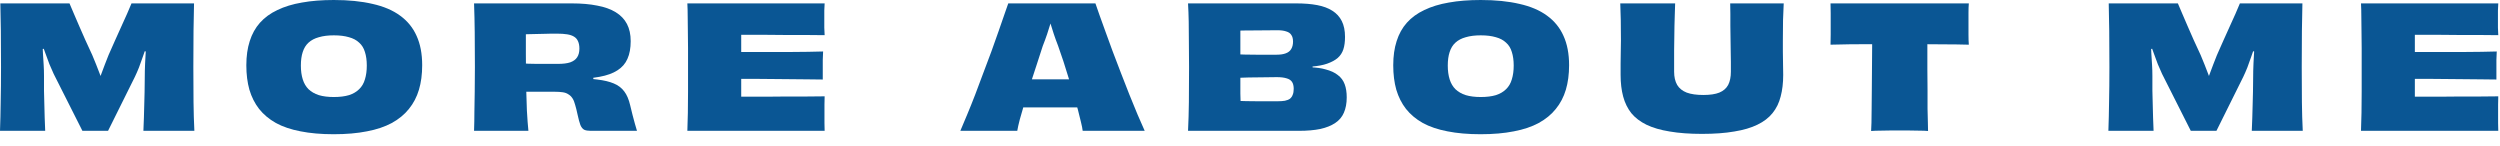
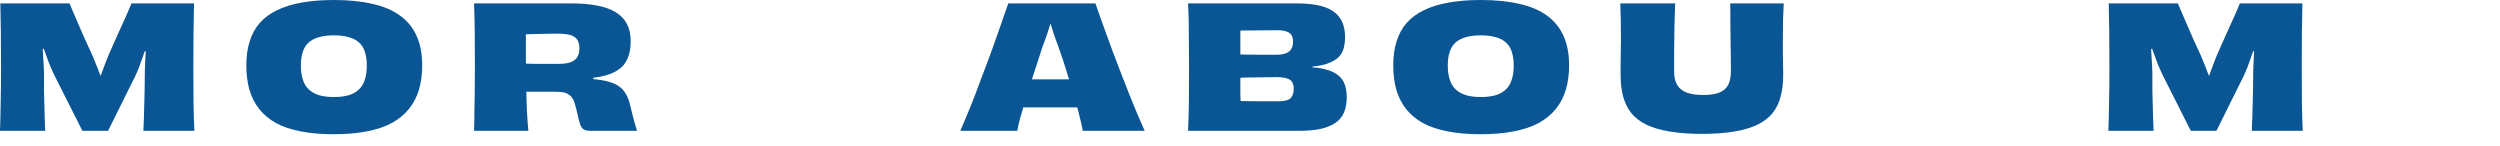
<svg xmlns="http://www.w3.org/2000/svg" fill="none" height="100%" overflow="visible" preserveAspectRatio="none" style="display: block;" viewBox="0 0 206 12" width="100%">
  <g id="Text">
    <path d="M0 10.78C0.028 10.024 0.047 9.235 0.056 8.414C0.075 7.593 0.084 6.627 0.084 5.516C0.084 4.368 0.079 3.379 0.07 2.548C0.061 1.717 0.047 0.961 0.028 0.28H5.726C5.838 0.532 5.959 0.817 6.09 1.134C6.221 1.442 6.365 1.778 6.524 2.142C6.683 2.497 6.851 2.879 7.028 3.29C7.205 3.691 7.397 4.107 7.602 4.536C7.705 4.769 7.812 5.031 7.924 5.32C8.036 5.6 8.148 5.889 8.26 6.188C8.372 6.487 8.475 6.781 8.568 7.07L7.882 6.258H8.666L7.966 7.112C8.078 6.813 8.19 6.515 8.302 6.216C8.414 5.908 8.526 5.609 8.638 5.32C8.75 5.031 8.853 4.769 8.946 4.536C9.133 4.116 9.315 3.705 9.492 3.304C9.679 2.903 9.851 2.52 10.01 2.156C10.178 1.792 10.332 1.451 10.472 1.134C10.612 0.807 10.733 0.523 10.836 0.28H15.988C15.979 0.961 15.965 1.717 15.946 2.548C15.937 3.379 15.932 4.368 15.932 5.516C15.932 6.627 15.937 7.593 15.946 8.414C15.955 9.235 15.979 10.024 16.016 10.78H11.816C11.835 10.407 11.849 10.047 11.858 9.702C11.867 9.357 11.877 9.011 11.886 8.666C11.895 8.311 11.905 7.952 11.914 7.588C11.923 7.215 11.928 6.827 11.928 6.426C11.928 6.043 11.937 5.642 11.956 5.222C11.984 4.793 12.007 4.368 12.026 3.948C12.054 3.528 12.077 3.131 12.096 2.758L12.544 4.34L11.214 4.088L12.39 2.842C12.297 3.122 12.199 3.421 12.096 3.738C11.993 4.046 11.886 4.354 11.774 4.662C11.671 4.97 11.564 5.269 11.452 5.558C11.34 5.838 11.228 6.095 11.116 6.328L8.904 10.78H6.79L4.424 6.09C4.312 5.847 4.195 5.581 4.074 5.292C3.962 4.993 3.85 4.69 3.738 4.382C3.626 4.074 3.519 3.775 3.416 3.486C3.323 3.197 3.234 2.931 3.15 2.688L4.158 3.906L2.926 4.158L3.486 2.632C3.486 2.94 3.491 3.248 3.5 3.556C3.509 3.855 3.523 4.153 3.542 4.452C3.561 4.741 3.579 5.035 3.598 5.334C3.617 5.633 3.626 5.936 3.626 6.244C3.626 6.673 3.626 7.084 3.626 7.476C3.635 7.859 3.645 8.232 3.654 8.596C3.663 8.96 3.673 9.324 3.682 9.688C3.701 10.043 3.715 10.407 3.724 10.78H0Z" fill="#0A5694" />
    <path d="M34.788 5.376C34.788 6.123 34.699 6.795 34.522 7.392C34.344 7.989 34.069 8.517 33.696 8.974C33.332 9.431 32.86 9.819 32.282 10.136C31.712 10.444 31.031 10.673 30.238 10.822C29.444 10.981 28.53 11.06 27.494 11.06C26.467 11.06 25.557 10.981 24.764 10.822C23.98 10.673 23.303 10.444 22.734 10.136C22.174 9.819 21.712 9.431 21.348 8.974C20.993 8.517 20.727 7.989 20.55 7.392C20.382 6.795 20.298 6.123 20.298 5.376C20.298 4.629 20.391 3.967 20.578 3.388C20.764 2.8 21.044 2.296 21.418 1.876C21.8 1.447 22.281 1.097 22.86 0.826C23.438 0.546 24.11 0.341 24.876 0.21C25.65 0.07 26.528 0 27.508 0C28.721 0 29.785 0.107 30.7 0.322C31.614 0.527 32.37 0.849 32.968 1.288C33.574 1.727 34.027 2.282 34.326 2.954C34.634 3.626 34.788 4.433 34.788 5.376ZM27.508 7.994C27.993 7.994 28.408 7.943 28.754 7.84C29.099 7.728 29.379 7.565 29.594 7.35C29.818 7.135 29.976 6.865 30.07 6.538C30.172 6.211 30.224 5.833 30.224 5.404C30.224 4.975 30.172 4.601 30.07 4.284C29.976 3.967 29.818 3.71 29.594 3.514C29.379 3.309 29.099 3.159 28.754 3.066C28.408 2.963 27.993 2.912 27.508 2.912C27.032 2.912 26.621 2.963 26.276 3.066C25.93 3.159 25.646 3.309 25.422 3.514C25.207 3.71 25.048 3.967 24.946 4.284C24.843 4.592 24.792 4.965 24.792 5.404C24.792 5.833 24.843 6.211 24.946 6.538C25.048 6.865 25.207 7.135 25.422 7.35C25.646 7.565 25.93 7.728 26.276 7.84C26.621 7.943 27.032 7.994 27.508 7.994Z" fill="#0A5694" />
    <path d="M39.062 0.28H47.126C47.919 0.28 48.614 0.341 49.212 0.462C49.818 0.574 50.327 0.756 50.737 1.008C51.148 1.26 51.456 1.582 51.661 1.974C51.867 2.366 51.969 2.837 51.969 3.388C51.969 3.967 51.881 4.452 51.703 4.844C51.535 5.236 51.26 5.553 50.877 5.796C50.504 6.039 50.014 6.216 49.407 6.328C48.81 6.44 48.082 6.501 47.224 6.51L48.889 5.978V6.832L47.252 6.37C48.017 6.417 48.67 6.477 49.212 6.552C49.762 6.617 50.215 6.725 50.569 6.874C50.934 7.023 51.223 7.243 51.438 7.532C51.652 7.812 51.816 8.195 51.928 8.68C51.993 8.941 52.058 9.207 52.123 9.478C52.189 9.739 52.254 9.982 52.319 10.206C52.385 10.43 52.441 10.621 52.487 10.78H48.679C48.456 10.78 48.278 10.752 48.148 10.696C48.017 10.631 47.91 10.5 47.825 10.304C47.751 10.108 47.672 9.814 47.587 9.422C47.522 9.114 47.457 8.853 47.392 8.638C47.336 8.414 47.261 8.232 47.167 8.092C47.074 7.952 46.962 7.845 46.831 7.77C46.71 7.686 46.556 7.63 46.37 7.602C46.183 7.574 45.959 7.56 45.697 7.56C45.529 7.56 45.371 7.56 45.221 7.56C45.081 7.56 44.941 7.56 44.801 7.56C44.661 7.56 44.512 7.56 44.353 7.56C44.195 7.56 44.013 7.56 43.807 7.56C43.611 7.56 43.383 7.56 43.121 7.56L43.051 5.222C43.182 5.231 43.346 5.241 43.541 5.25C43.747 5.25 43.98 5.255 44.242 5.264C44.503 5.264 44.778 5.264 45.068 5.264C45.357 5.264 45.66 5.264 45.977 5.264C46.398 5.264 46.733 5.222 46.986 5.138C47.247 5.045 47.438 4.905 47.559 4.718C47.681 4.531 47.742 4.293 47.742 4.004C47.742 3.761 47.704 3.561 47.63 3.402C47.564 3.243 47.457 3.117 47.307 3.024C47.158 2.931 46.967 2.865 46.733 2.828C46.5 2.791 46.215 2.772 45.88 2.772C45.767 2.772 45.627 2.772 45.459 2.772C45.301 2.772 45.119 2.777 44.913 2.786C44.708 2.786 44.498 2.791 44.283 2.8C44.078 2.8 43.873 2.805 43.667 2.814C43.471 2.814 43.289 2.819 43.121 2.828C42.963 2.837 42.832 2.847 42.73 2.856L43.331 1.806C43.331 2.674 43.331 3.542 43.331 4.41C43.331 5.278 43.336 6.113 43.346 6.916C43.364 7.709 43.388 8.442 43.416 9.114C43.453 9.777 43.495 10.332 43.541 10.78H39.062C39.08 10.267 39.09 9.753 39.09 9.24C39.099 8.717 39.108 8.157 39.117 7.56C39.127 6.953 39.132 6.277 39.132 5.53C39.132 4.419 39.127 3.458 39.117 2.646C39.108 1.825 39.09 1.036 39.062 0.28Z" fill="#0A5694" />
-     <path d="M60.628 6.496V4.284C61.066 4.284 61.533 4.284 62.028 4.284C62.532 4.284 63.045 4.284 63.568 4.284C64.09 4.284 64.604 4.284 65.108 4.284C65.621 4.275 66.106 4.27 66.564 4.27C67.021 4.261 67.441 4.251 67.824 4.242C67.814 4.419 67.805 4.653 67.796 4.942C67.796 5.231 67.796 5.525 67.796 5.824C67.796 6.113 67.796 6.356 67.796 6.552C67.432 6.543 67.021 6.538 66.564 6.538C66.106 6.529 65.621 6.524 65.108 6.524C64.604 6.515 64.086 6.51 63.554 6.51C63.031 6.501 62.518 6.496 62.014 6.496C61.519 6.496 61.057 6.496 60.628 6.496ZM67.95 10.78H56.638C56.656 10.304 56.67 9.805 56.68 9.282C56.689 8.75 56.694 8.181 56.694 7.574C56.694 6.958 56.694 6.277 56.694 5.53C56.694 4.97 56.694 4.447 56.694 3.962C56.694 3.477 56.689 3.024 56.68 2.604C56.68 2.175 56.675 1.769 56.666 1.386C56.666 0.994 56.656 0.625 56.638 0.28H67.95C67.94 0.429 67.931 0.625 67.922 0.868C67.922 1.111 67.922 1.339 67.922 1.554C67.922 1.778 67.922 2.021 67.922 2.282C67.931 2.534 67.94 2.739 67.95 2.898C67.474 2.889 66.97 2.884 66.438 2.884C65.906 2.884 65.369 2.884 64.828 2.884C64.286 2.875 63.754 2.87 63.232 2.87C62.709 2.87 62.214 2.87 61.748 2.87C61.29 2.87 60.88 2.87 60.516 2.87L61.076 0.896C61.076 1.139 61.076 1.409 61.076 1.708C61.076 2.007 61.076 2.315 61.076 2.632C61.076 2.949 61.076 3.267 61.076 3.584C61.076 3.901 61.076 4.214 61.076 4.522C61.076 4.821 61.076 5.096 61.076 5.348C61.076 5.703 61.076 6.057 61.076 6.412C61.076 6.757 61.076 7.098 61.076 7.434C61.076 7.77 61.076 8.092 61.076 8.4C61.076 8.708 61.076 9.002 61.076 9.282C61.076 9.553 61.076 9.805 61.076 10.038L60.516 7.966C60.88 7.966 61.295 7.966 61.762 7.966C62.238 7.966 62.742 7.966 63.274 7.966C63.815 7.957 64.356 7.952 64.898 7.952C65.448 7.952 65.985 7.952 66.508 7.952C67.03 7.943 67.511 7.938 67.95 7.938C67.94 8.115 67.936 8.339 67.936 8.61C67.936 8.881 67.936 9.147 67.936 9.408C67.936 9.632 67.936 9.875 67.936 10.136C67.936 10.388 67.94 10.603 67.95 10.78Z" fill="#0A5694" />
    <path d="M82.296 6.51C82.567 6.51 82.88 6.515 83.234 6.524C83.599 6.524 83.977 6.529 84.368 6.538C84.77 6.538 85.157 6.538 85.531 6.538C85.913 6.538 86.249 6.538 86.538 6.538C86.828 6.538 87.154 6.538 87.519 6.538C87.882 6.538 88.256 6.538 88.638 6.538C89.031 6.529 89.404 6.524 89.758 6.524C90.123 6.515 90.44 6.51 90.71 6.51L90.85 8.876C90.505 8.867 90.136 8.862 89.745 8.862C89.362 8.853 88.979 8.848 88.597 8.848C88.214 8.848 87.845 8.848 87.49 8.848C87.145 8.848 86.828 8.848 86.538 8.848C86.258 8.848 85.941 8.848 85.587 8.848C85.232 8.848 84.859 8.848 84.466 8.848C84.075 8.848 83.687 8.853 83.305 8.862C82.922 8.862 82.562 8.867 82.227 8.876L82.296 6.51ZM94.323 10.78H89.213C89.194 10.603 89.147 10.365 89.073 10.066C89.007 9.767 88.923 9.427 88.82 9.044C88.718 8.661 88.601 8.251 88.471 7.812C88.349 7.364 88.214 6.911 88.064 6.454C87.924 5.987 87.78 5.525 87.63 5.068C87.481 4.611 87.332 4.177 87.183 3.766C87.052 3.43 86.935 3.108 86.832 2.8C86.73 2.492 86.641 2.212 86.567 1.96C86.492 1.708 86.422 1.498 86.356 1.33L87.085 1.82H86.02L86.763 1.316C86.707 1.493 86.636 1.708 86.552 1.96C86.478 2.212 86.389 2.492 86.287 2.8C86.184 3.108 86.062 3.439 85.922 3.794C85.764 4.279 85.596 4.797 85.418 5.348C85.241 5.889 85.064 6.431 84.886 6.972C84.719 7.513 84.56 8.031 84.41 8.526C84.27 9.011 84.144 9.45 84.032 9.842C83.93 10.234 83.86 10.547 83.823 10.78H79.132C79.3 10.397 79.487 9.954 79.692 9.45C79.907 8.937 80.126 8.391 80.35 7.812C80.575 7.224 80.799 6.627 81.022 6.02C81.256 5.404 81.48 4.807 81.695 4.228C81.909 3.64 82.105 3.089 82.282 2.576C82.469 2.053 82.628 1.596 82.758 1.204C82.898 0.803 83.006 0.495 83.081 0.28H90.263C90.337 0.504 90.445 0.812 90.585 1.204C90.725 1.596 90.888 2.049 91.075 2.562C91.261 3.075 91.462 3.626 91.677 4.214C91.9 4.802 92.129 5.399 92.362 6.006C92.596 6.613 92.829 7.21 93.062 7.798C93.296 8.377 93.52 8.923 93.734 9.436C93.949 9.94 94.145 10.388 94.323 10.78Z" fill="#0A5694" />
    <path d="M101.59 6.426L101.618 4.466C102.299 4.494 102.934 4.508 103.522 4.508C104.11 4.508 104.665 4.508 105.188 4.508C105.496 4.508 105.748 4.471 105.944 4.396C106.149 4.321 106.298 4.205 106.392 4.046C106.494 3.878 106.546 3.673 106.546 3.43C106.546 3.197 106.499 3.015 106.406 2.884C106.322 2.744 106.182 2.646 105.986 2.59C105.799 2.525 105.556 2.492 105.258 2.492C104.698 2.492 104.114 2.497 103.508 2.506C102.901 2.506 102.248 2.515 101.548 2.534L102.234 1.456C102.224 1.652 102.215 1.895 102.206 2.184C102.206 2.464 102.206 2.777 102.206 3.122C102.206 3.467 102.206 3.836 102.206 4.228C102.206 4.611 102.206 5.003 102.206 5.404C102.206 5.805 102.206 6.202 102.206 6.594C102.206 6.977 102.206 7.35 102.206 7.714C102.215 8.069 102.224 8.4 102.234 8.708C102.243 9.016 102.257 9.291 102.276 9.534L101.632 8.302C102.378 8.33 103.041 8.344 103.62 8.344C104.208 8.344 104.758 8.344 105.272 8.344C105.505 8.344 105.706 8.33 105.874 8.302C106.051 8.265 106.191 8.209 106.294 8.134C106.396 8.05 106.471 7.943 106.518 7.812C106.574 7.681 106.602 7.518 106.602 7.322C106.602 7.079 106.555 6.888 106.462 6.748C106.368 6.608 106.219 6.51 106.014 6.454C105.808 6.389 105.538 6.356 105.202 6.356C104.856 6.356 104.488 6.361 104.096 6.37C103.704 6.37 103.298 6.375 102.878 6.384C102.458 6.393 102.028 6.407 101.59 6.426ZM107.022 10.78H97.894C97.931 10.033 97.954 9.249 97.964 8.428C97.973 7.607 97.978 6.641 97.978 5.53C97.978 4.783 97.973 4.107 97.964 3.5C97.964 2.884 97.959 2.315 97.95 1.792C97.94 1.26 97.922 0.756 97.894 0.28H106.84C107.474 0.28 108.039 0.327 108.534 0.42C109.028 0.513 109.444 0.667 109.78 0.882C110.125 1.097 110.386 1.381 110.564 1.736C110.741 2.091 110.83 2.525 110.83 3.038C110.83 3.449 110.783 3.794 110.69 4.074C110.596 4.354 110.442 4.587 110.228 4.774C110.013 4.961 109.719 5.119 109.346 5.25C109.028 5.362 108.608 5.441 108.086 5.488C107.572 5.525 107.008 5.558 106.392 5.586L108.156 5.236V5.796L106.392 5.474C106.97 5.502 107.502 5.525 107.988 5.544C108.482 5.563 108.888 5.619 109.206 5.712C109.644 5.824 109.99 5.983 110.242 6.188C110.503 6.384 110.69 6.636 110.802 6.944C110.914 7.243 110.97 7.602 110.97 8.022C110.97 8.517 110.89 8.941 110.732 9.296C110.582 9.641 110.344 9.921 110.018 10.136C109.7 10.351 109.294 10.514 108.8 10.626C108.305 10.729 107.712 10.78 107.022 10.78Z" fill="#0A5694" />
    <path d="M129.293 5.376C129.293 6.123 129.204 6.795 129.027 7.392C128.849 7.989 128.574 8.517 128.201 8.974C127.837 9.431 127.365 9.819 126.787 10.136C126.217 10.444 125.536 10.673 124.743 10.822C123.949 10.981 123.035 11.06 121.999 11.06C120.972 11.06 120.062 10.981 119.269 10.822C118.485 10.673 117.808 10.444 117.239 10.136C116.679 9.819 116.217 9.431 115.853 8.974C115.498 8.517 115.232 7.989 115.055 7.392C114.887 6.795 114.803 6.123 114.803 5.376C114.803 4.629 114.896 3.967 115.083 3.388C115.269 2.8 115.549 2.296 115.923 1.876C116.305 1.447 116.786 1.097 117.365 0.826C117.943 0.546 118.615 0.341 119.381 0.21C120.155 0.07 121.033 0 122.013 0C123.226 0 124.29 0.107 125.205 0.322C126.119 0.527 126.875 0.849 127.473 1.288C128.079 1.727 128.532 2.282 128.831 2.954C129.139 3.626 129.293 4.433 129.293 5.376ZM122.013 7.994C122.498 7.994 122.913 7.943 123.259 7.84C123.604 7.728 123.884 7.565 124.099 7.35C124.323 7.135 124.481 6.865 124.575 6.538C124.677 6.211 124.729 5.833 124.729 5.404C124.729 4.975 124.677 4.601 124.575 4.284C124.481 3.967 124.323 3.71 124.099 3.514C123.884 3.309 123.604 3.159 123.259 3.066C122.913 2.963 122.498 2.912 122.013 2.912C121.537 2.912 121.126 2.963 120.781 3.066C120.435 3.159 120.151 3.309 119.927 3.514C119.712 3.71 119.553 3.967 119.451 4.284C119.348 4.592 119.297 4.965 119.297 5.404C119.297 5.833 119.348 6.211 119.451 6.538C119.553 6.865 119.712 7.135 119.927 7.35C120.151 7.565 120.435 7.728 120.781 7.84C121.126 7.943 121.537 7.994 122.013 7.994Z" fill="#0A5694" />
    <path d="M142.568 0.28H146.978C146.96 0.719 146.941 1.176 146.922 1.652C146.913 2.128 146.908 2.693 146.908 3.346C146.908 3.607 146.908 3.906 146.908 4.242C146.918 4.569 146.922 4.905 146.922 5.25C146.932 5.586 146.936 5.894 146.936 6.174C146.936 6.837 146.866 7.429 146.726 7.952C146.596 8.475 146.372 8.932 146.054 9.324C145.746 9.707 145.331 10.024 144.808 10.276C144.295 10.528 143.66 10.715 142.904 10.836C142.158 10.967 141.271 11.032 140.244 11.032C139.227 11.032 138.34 10.967 137.584 10.836C136.828 10.715 136.189 10.528 135.666 10.276C135.153 10.024 134.738 9.707 134.42 9.324C134.112 8.932 133.888 8.475 133.748 7.952C133.608 7.429 133.538 6.837 133.538 6.174C133.538 5.894 133.538 5.586 133.538 5.25C133.548 4.905 133.552 4.569 133.552 4.242C133.562 3.906 133.566 3.607 133.566 3.346C133.566 2.693 133.562 2.128 133.552 1.652C133.543 1.176 133.529 0.719 133.51 0.28H138.032C138.023 0.551 138.014 0.84 138.004 1.148C137.995 1.456 137.986 1.783 137.976 2.128C137.976 2.464 137.972 2.805 137.962 3.15C137.962 3.486 137.958 3.822 137.948 4.158C137.948 4.485 137.948 4.797 137.948 5.096C137.948 5.385 137.948 5.656 137.948 5.908C137.948 6.347 138.032 6.711 138.2 7C138.368 7.28 138.63 7.49 138.984 7.63C139.339 7.761 139.796 7.826 140.356 7.826C140.907 7.826 141.346 7.761 141.672 7.63C142.008 7.49 142.251 7.28 142.4 7C142.55 6.711 142.624 6.347 142.624 5.908C142.624 5.656 142.624 5.385 142.624 5.096C142.624 4.797 142.62 4.485 142.61 4.158C142.61 3.822 142.606 3.486 142.596 3.15C142.596 2.805 142.592 2.464 142.582 2.128C142.582 1.783 142.582 1.456 142.582 1.148C142.582 0.831 142.578 0.541 142.568 0.28Z" fill="#0A5694" />
-     <path d="M154.265 1.82H158.815C158.815 2.473 158.815 3.131 158.815 3.794C158.815 4.447 158.815 5.082 158.815 5.698C158.824 6.314 158.829 6.897 158.829 7.448C158.829 7.999 158.829 8.498 158.829 8.946C158.838 9.394 158.848 9.777 158.857 10.094C158.866 10.411 158.871 10.645 158.871 10.794C158.675 10.775 158.437 10.766 158.157 10.766C157.877 10.757 157.592 10.752 157.303 10.752C157.023 10.752 156.766 10.752 156.533 10.752C156.29 10.752 156.029 10.752 155.749 10.752C155.469 10.752 155.194 10.757 154.923 10.766C154.652 10.766 154.405 10.775 154.181 10.794C154.19 10.645 154.2 10.416 154.209 10.108C154.218 9.791 154.223 9.408 154.223 8.96C154.232 8.512 154.237 8.013 154.237 7.462C154.246 6.911 154.251 6.328 154.251 5.712C154.26 5.087 154.265 4.447 154.265 3.794C154.265 3.131 154.265 2.473 154.265 1.82ZM150.835 0.28H162.231C162.212 0.495 162.203 0.756 162.203 1.064C162.203 1.363 162.203 1.657 162.203 1.946C162.203 2.226 162.203 2.529 162.203 2.856C162.203 3.173 162.212 3.449 162.231 3.682C161.54 3.663 160.854 3.654 160.173 3.654C159.501 3.645 158.857 3.64 158.241 3.64C157.625 3.64 157.06 3.64 156.547 3.64C155.763 3.64 154.876 3.64 153.887 3.64C152.898 3.64 151.88 3.654 150.835 3.682C150.844 3.449 150.849 3.173 150.849 2.856C150.849 2.539 150.849 2.235 150.849 1.946C150.849 1.657 150.849 1.363 150.849 1.064C150.849 0.756 150.844 0.495 150.835 0.28Z" fill="#0A5694" />
    <path d="M173.731 10.78C173.759 10.024 173.777 9.235 173.787 8.414C173.805 7.593 173.815 6.627 173.815 5.516C173.815 4.368 173.81 3.379 173.801 2.548C173.791 1.717 173.777 0.961 173.759 0.28H179.457C179.569 0.532 179.69 0.817 179.821 1.134C179.951 1.442 180.096 1.778 180.255 2.142C180.413 2.497 180.581 2.879 180.759 3.29C180.936 3.691 181.127 4.107 181.333 4.536C181.435 4.769 181.543 5.031 181.655 5.32C181.767 5.6 181.879 5.889 181.991 6.188C182.103 6.487 182.205 6.781 182.299 7.07L181.613 6.258H182.397L181.697 7.112C181.809 6.813 181.921 6.515 182.033 6.216C182.145 5.908 182.257 5.609 182.369 5.32C182.481 5.031 182.583 4.769 182.677 4.536C182.863 4.116 183.045 3.705 183.223 3.304C183.409 2.903 183.582 2.52 183.741 2.156C183.909 1.792 184.063 1.451 184.203 1.134C184.343 0.807 184.464 0.523 184.567 0.28H189.719C189.709 0.961 189.695 1.717 189.677 2.548C189.667 3.379 189.663 4.368 189.663 5.516C189.663 6.627 189.667 7.593 189.677 8.414C189.686 9.235 189.709 10.024 189.747 10.78H185.547C185.565 10.407 185.579 10.047 185.589 9.702C185.598 9.357 185.607 9.011 185.617 8.666C185.626 8.311 185.635 7.952 185.645 7.588C185.654 7.215 185.659 6.827 185.659 6.426C185.659 6.043 185.668 5.642 185.687 5.222C185.715 4.793 185.738 4.368 185.757 3.948C185.785 3.528 185.808 3.131 185.827 2.758L186.275 4.34L184.945 4.088L186.121 2.842C186.027 3.122 185.929 3.421 185.827 3.738C185.724 4.046 185.617 4.354 185.505 4.662C185.402 4.97 185.295 5.269 185.183 5.558C185.071 5.838 184.959 6.095 184.847 6.328L182.635 10.78H180.521L178.155 6.09C178.043 5.847 177.926 5.581 177.805 5.292C177.693 4.993 177.581 4.69 177.469 4.382C177.357 4.074 177.249 3.775 177.147 3.486C177.053 3.197 176.965 2.931 176.881 2.688L177.889 3.906L176.657 4.158L177.217 2.632C177.217 2.94 177.221 3.248 177.231 3.556C177.24 3.855 177.254 4.153 177.273 4.452C177.291 4.741 177.31 5.035 177.329 5.334C177.347 5.633 177.357 5.936 177.357 6.244C177.357 6.673 177.357 7.084 177.357 7.476C177.366 7.859 177.375 8.232 177.385 8.596C177.394 8.96 177.403 9.324 177.413 9.688C177.431 10.043 177.445 10.407 177.455 10.78H173.731Z" fill="#0A5694" />
-     <path d="M198.536 6.496V4.284C198.975 4.284 199.442 4.284 199.936 4.284C200.44 4.284 200.954 4.284 201.476 4.284C201.999 4.284 202.512 4.284 203.016 4.284C203.53 4.275 204.015 4.27 204.472 4.27C204.93 4.261 205.35 4.251 205.732 4.242C205.723 4.419 205.714 4.653 205.704 4.942C205.704 5.231 205.704 5.525 205.704 5.824C205.704 6.113 205.704 6.356 205.704 6.552C205.34 6.543 204.93 6.538 204.472 6.538C204.015 6.529 203.53 6.524 203.016 6.524C202.512 6.515 201.994 6.51 201.462 6.51C200.94 6.501 200.426 6.496 199.922 6.496C199.428 6.496 198.966 6.496 198.536 6.496ZM205.858 10.78H194.546C194.565 10.304 194.579 9.805 194.588 9.282C194.598 8.75 194.602 8.181 194.602 7.574C194.602 6.958 194.602 6.277 194.602 5.53C194.602 4.97 194.602 4.447 194.602 3.962C194.602 3.477 194.598 3.024 194.588 2.604C194.588 2.175 194.584 1.769 194.574 1.386C194.574 0.994 194.565 0.625 194.546 0.28H205.858C205.849 0.429 205.84 0.625 205.83 0.868C205.83 1.111 205.83 1.339 205.83 1.554C205.83 1.778 205.83 2.021 205.83 2.282C205.84 2.534 205.849 2.739 205.858 2.898C205.382 2.889 204.878 2.884 204.346 2.884C203.814 2.884 203.278 2.884 202.736 2.884C202.195 2.875 201.663 2.87 201.14 2.87C200.618 2.87 200.123 2.87 199.656 2.87C199.199 2.87 198.788 2.87 198.424 2.87L198.984 0.896C198.984 1.139 198.984 1.409 198.984 1.708C198.984 2.007 198.984 2.315 198.984 2.632C198.984 2.949 198.984 3.267 198.984 3.584C198.984 3.901 198.984 4.214 198.984 4.522C198.984 4.821 198.984 5.096 198.984 5.348C198.984 5.703 198.984 6.057 198.984 6.412C198.984 6.757 198.984 7.098 198.984 7.434C198.984 7.77 198.984 8.092 198.984 8.4C198.984 8.708 198.984 9.002 198.984 9.282C198.984 9.553 198.984 9.805 198.984 10.038L198.424 7.966C198.788 7.966 199.204 7.966 199.67 7.966C200.146 7.966 200.65 7.966 201.182 7.966C201.724 7.957 202.265 7.952 202.806 7.952C203.357 7.952 203.894 7.952 204.416 7.952C204.939 7.943 205.42 7.938 205.858 7.938C205.849 8.115 205.844 8.339 205.844 8.61C205.844 8.881 205.844 9.147 205.844 9.408C205.844 9.632 205.844 9.875 205.844 10.136C205.844 10.388 205.849 10.603 205.858 10.78Z" fill="#0A5694" />
  </g>
</svg>